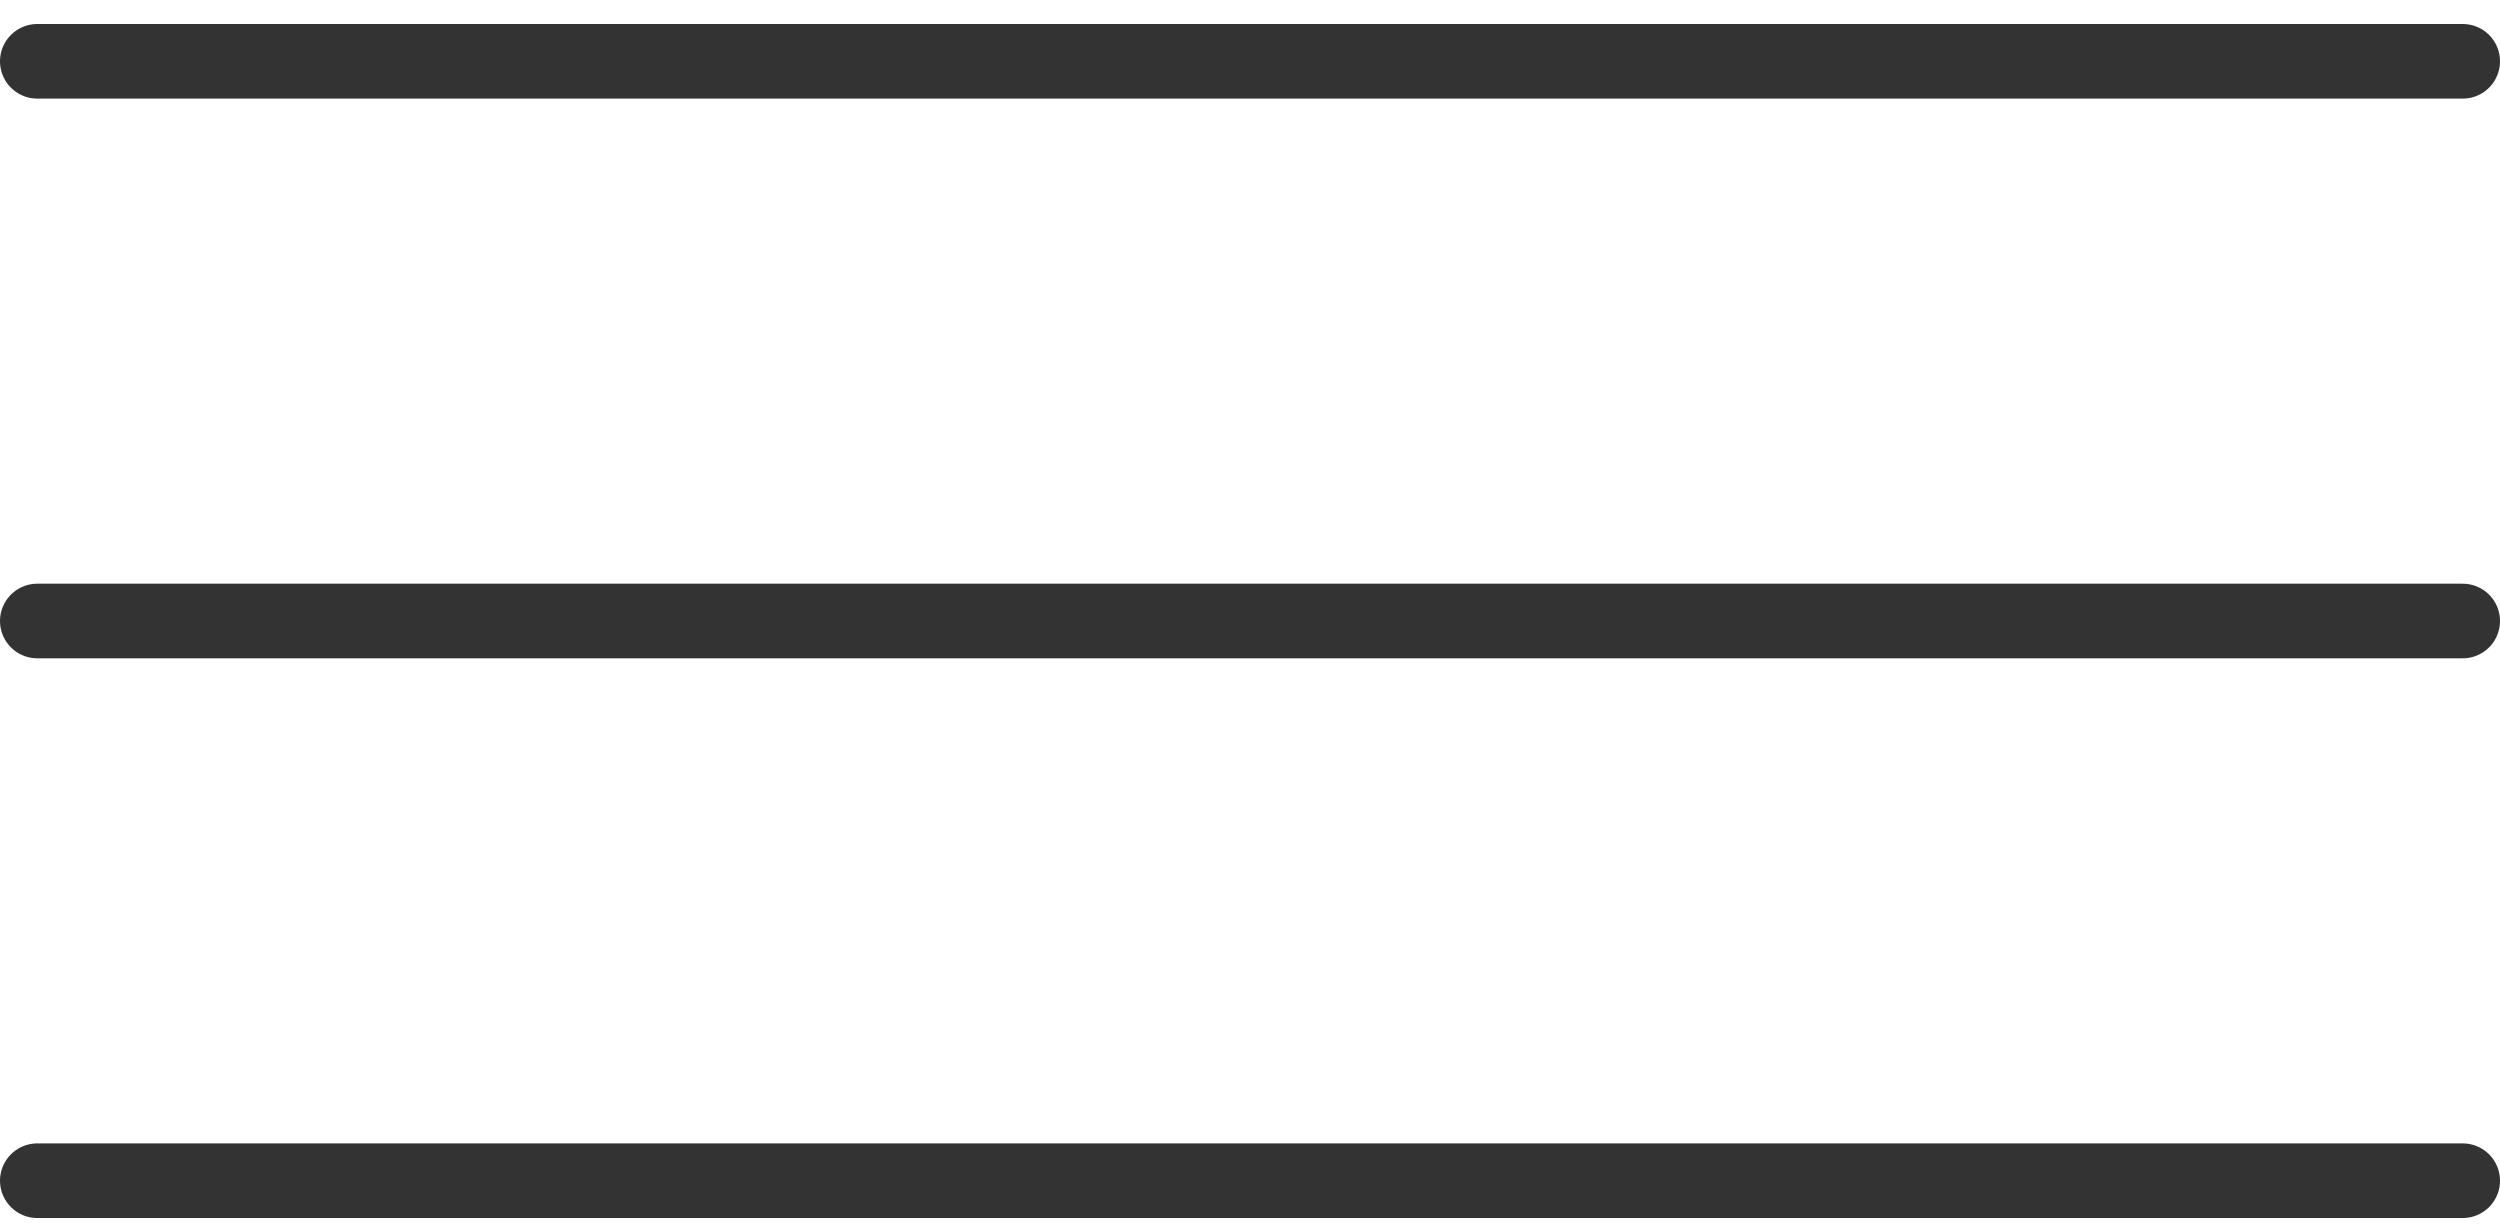
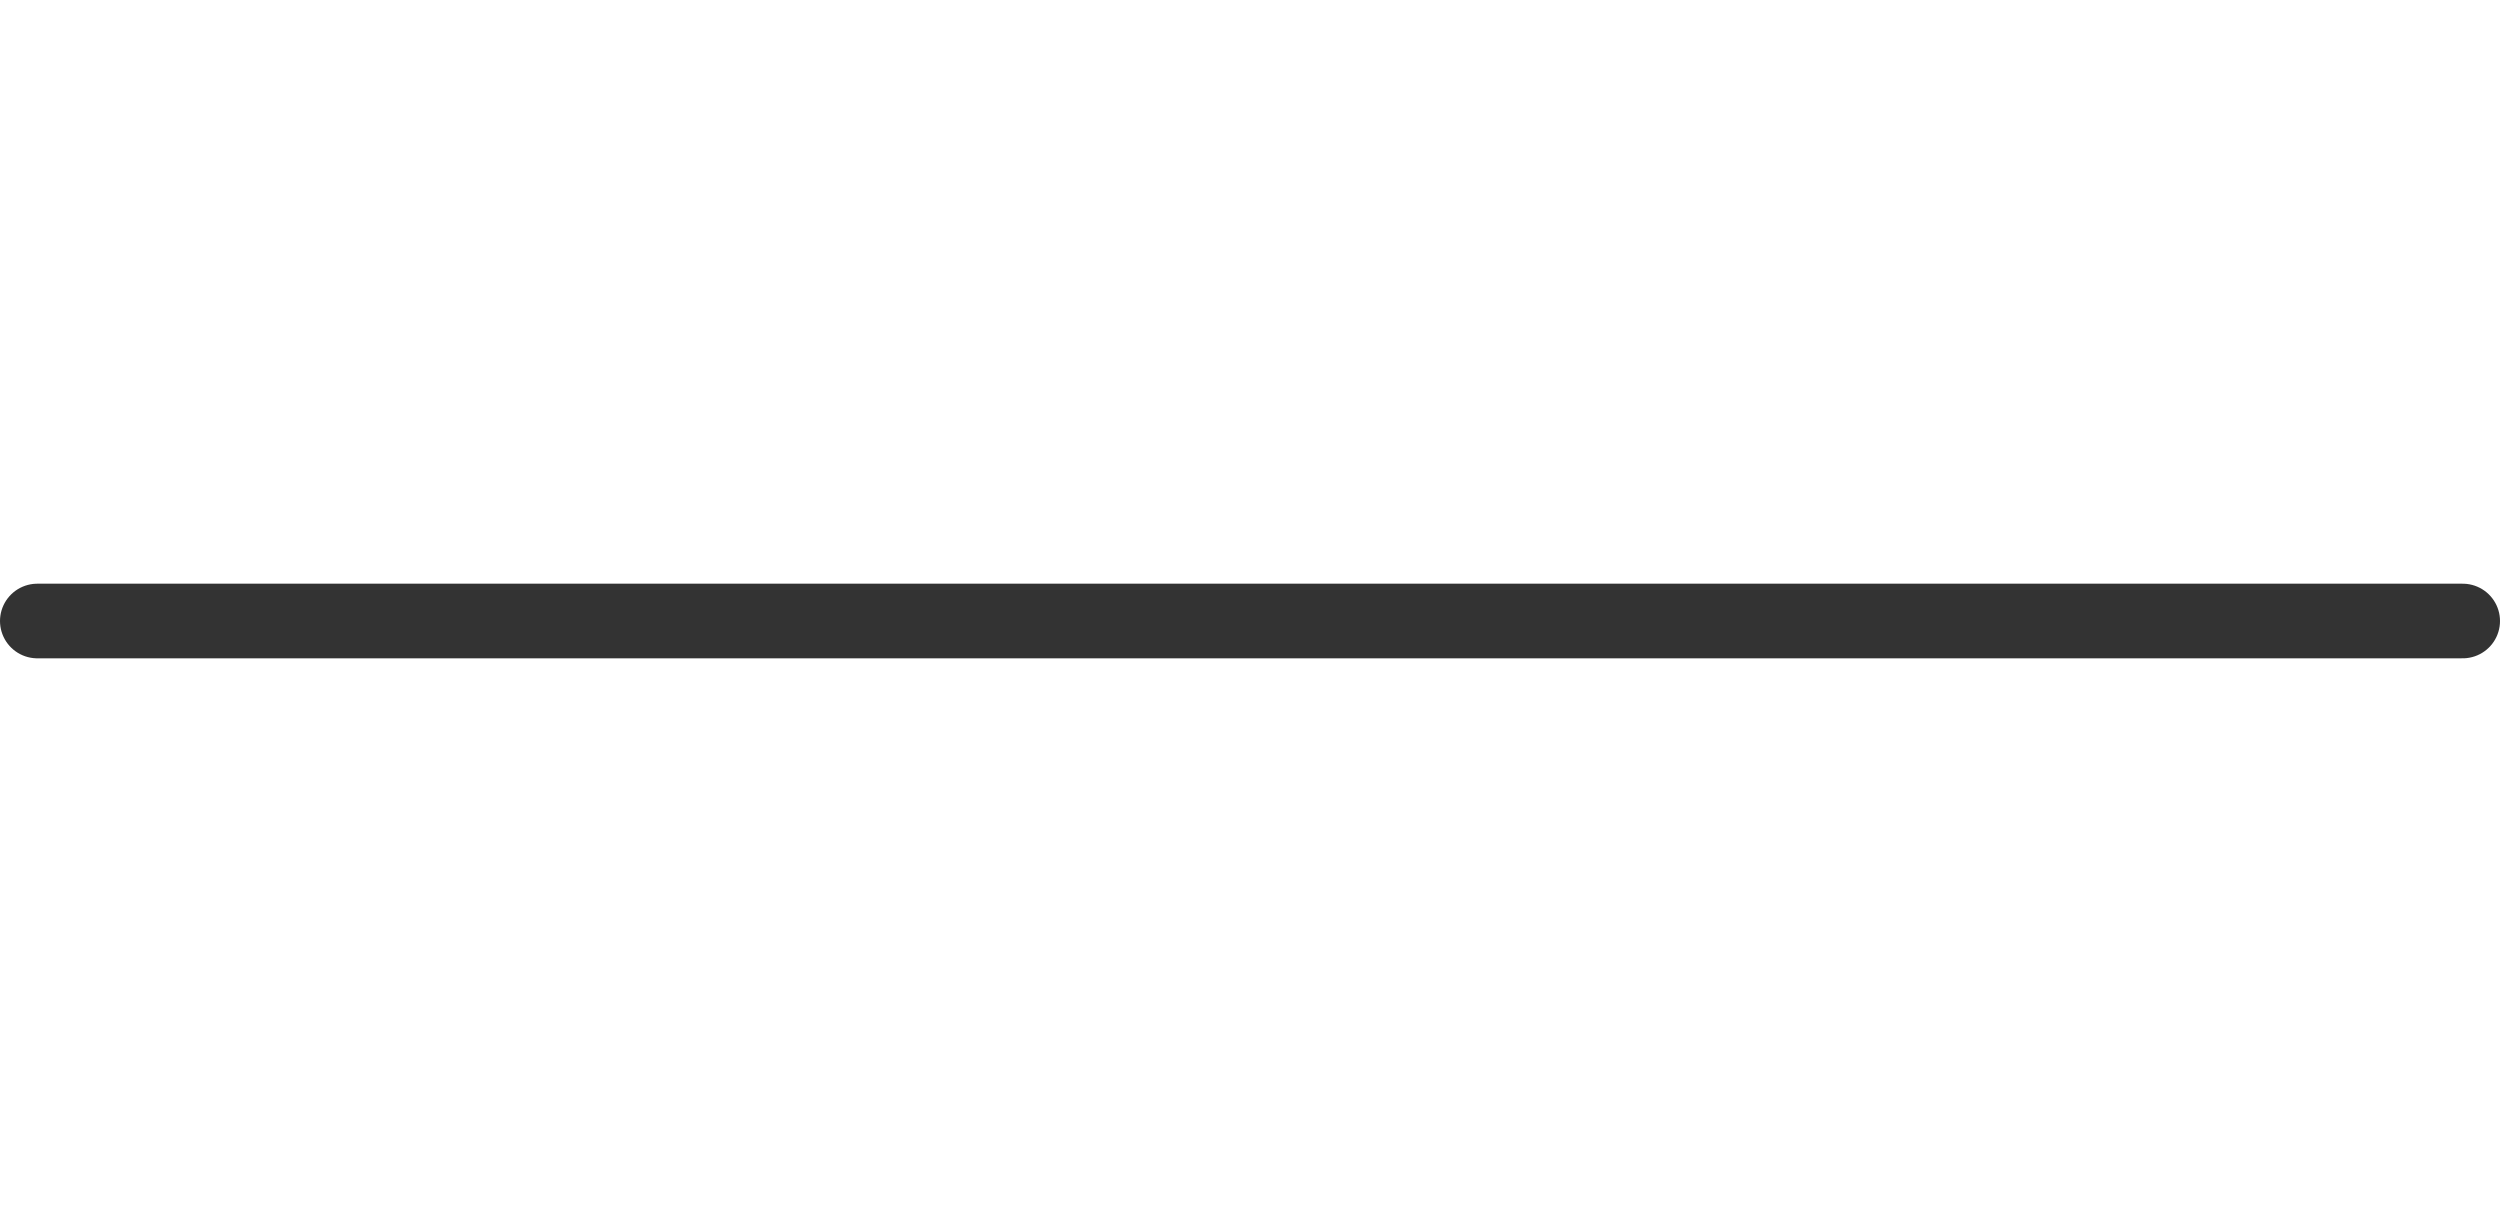
<svg xmlns="http://www.w3.org/2000/svg" width="67" height="33" viewBox="0 0 67 33" fill="none">
-   <path d="M1 1.643H66" stroke="#333333" stroke-width="2" stroke-linecap="round" />
  <path d="M1 16.643H66" stroke="#333333" stroke-width="2" stroke-linecap="round" />
-   <path d="M1 31.643H66" stroke="#333333" stroke-width="2" stroke-linecap="round" />
</svg>